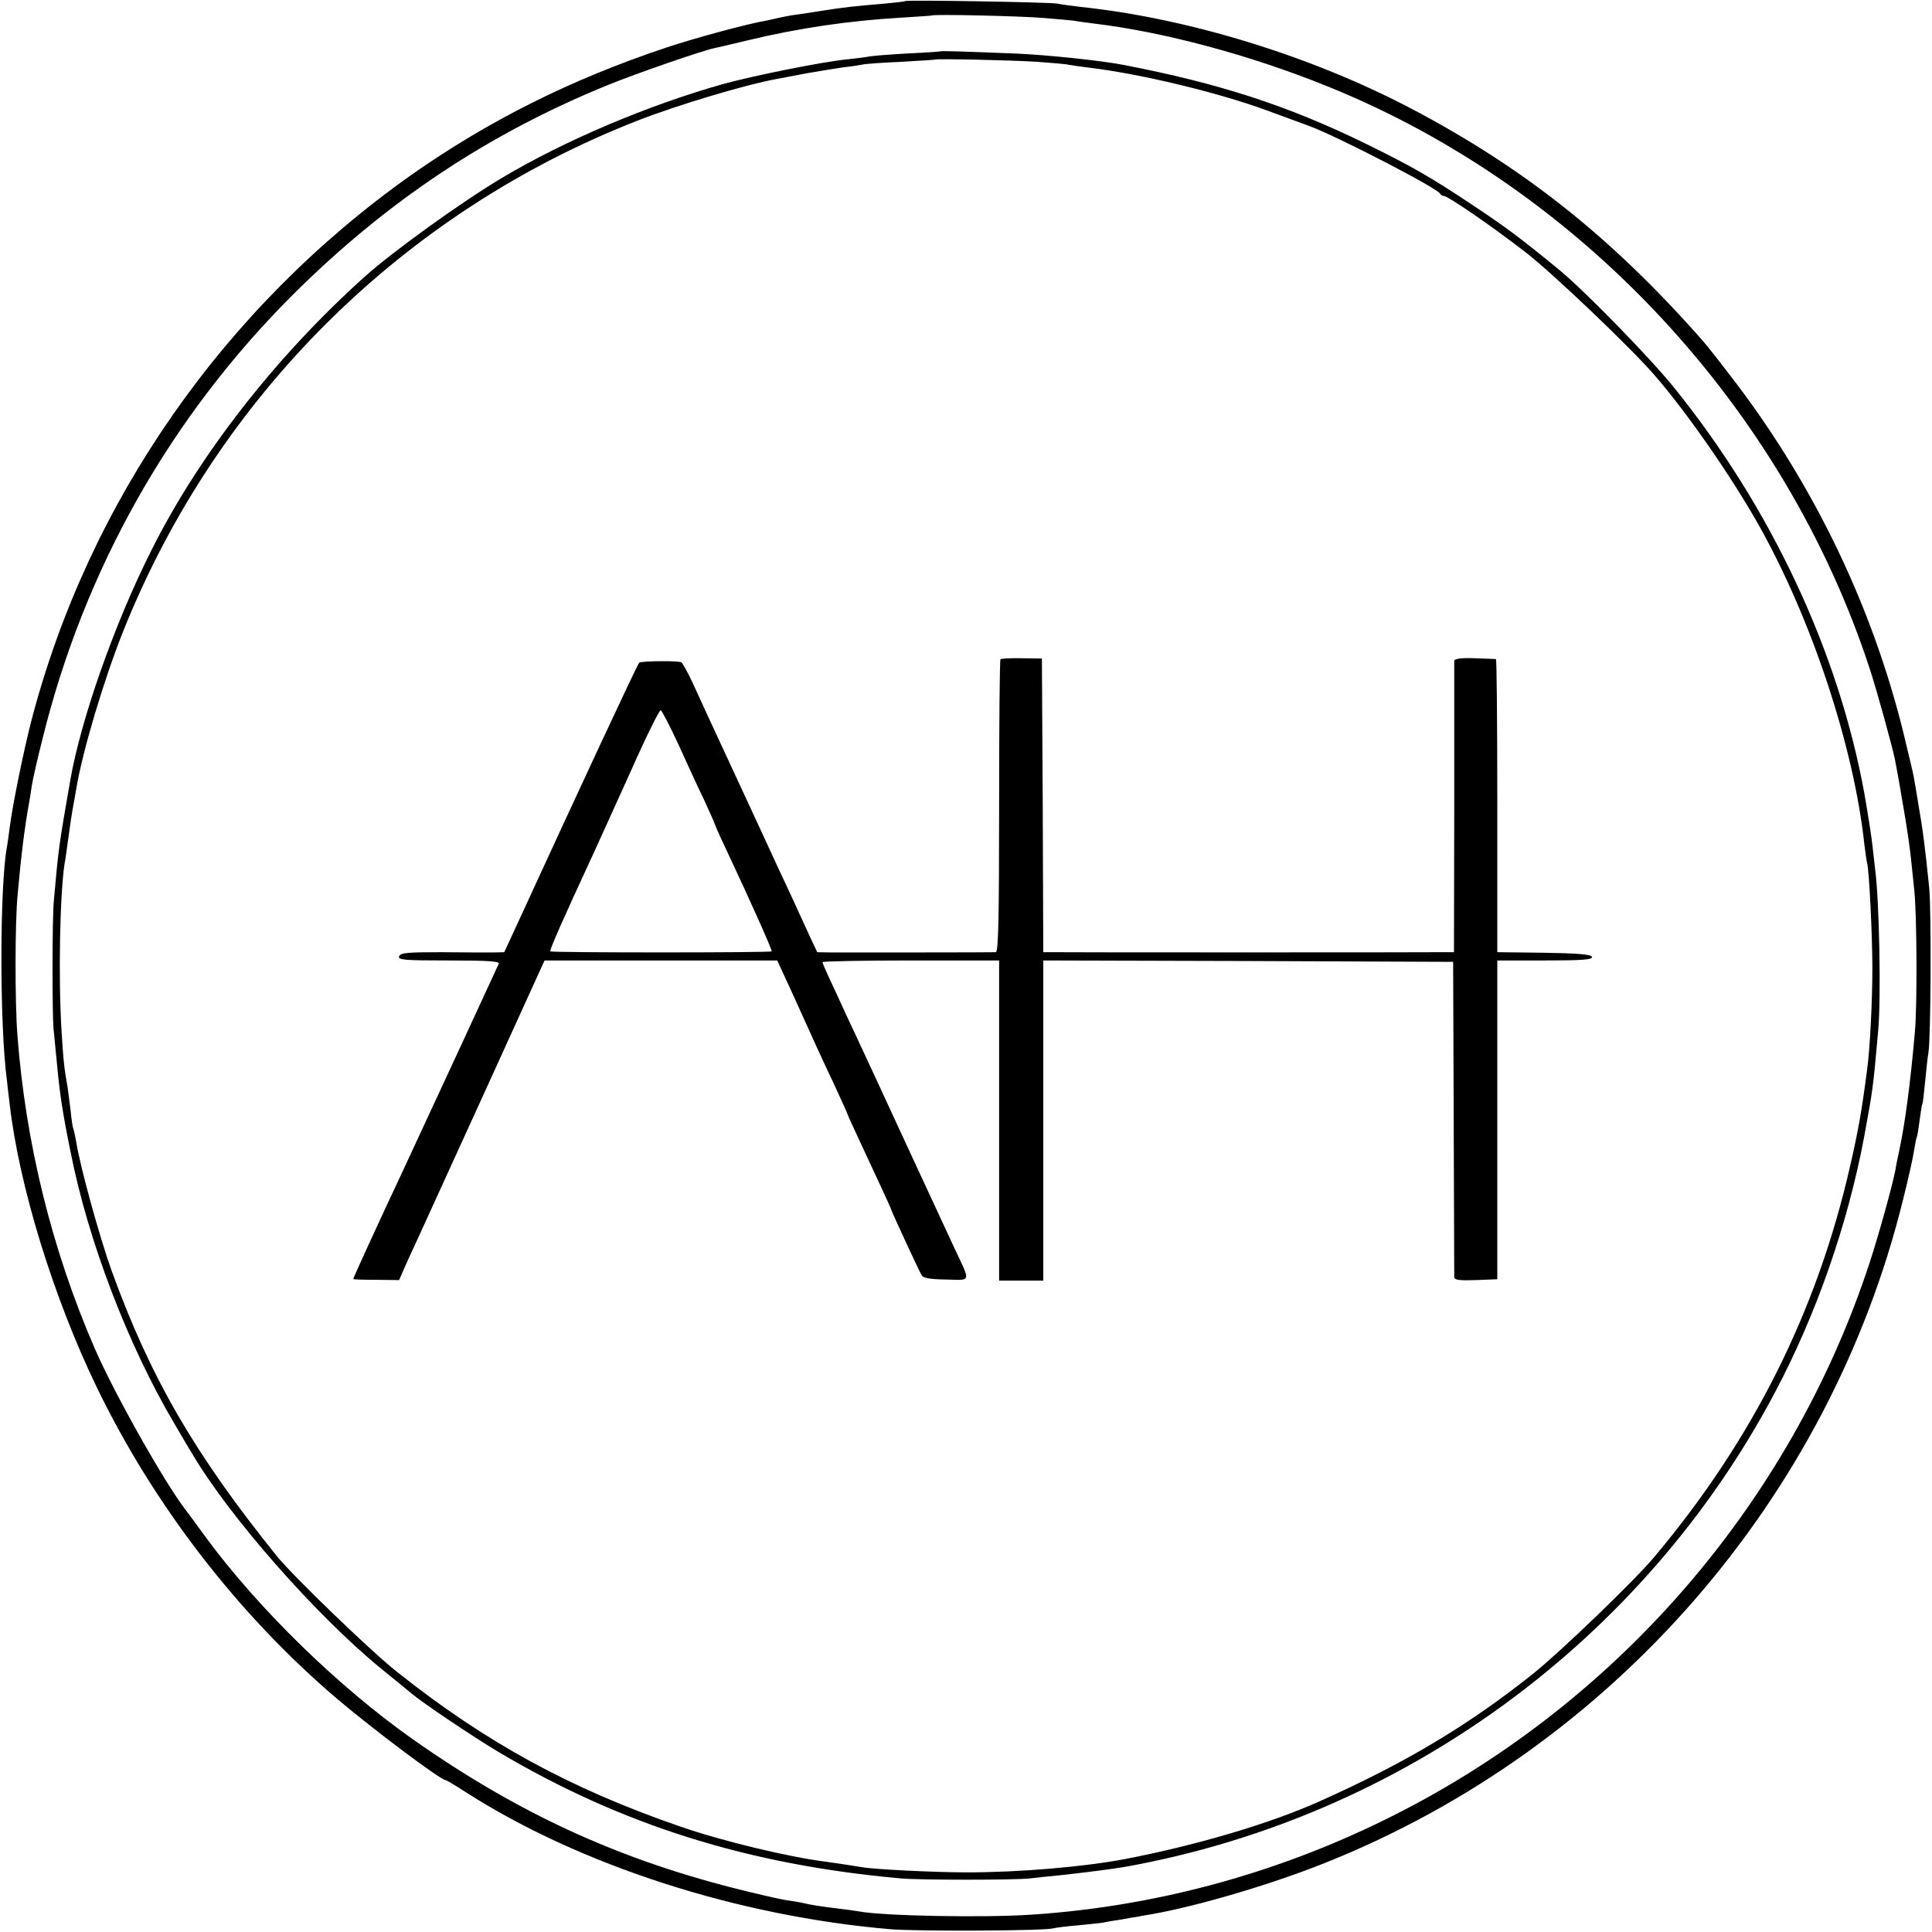
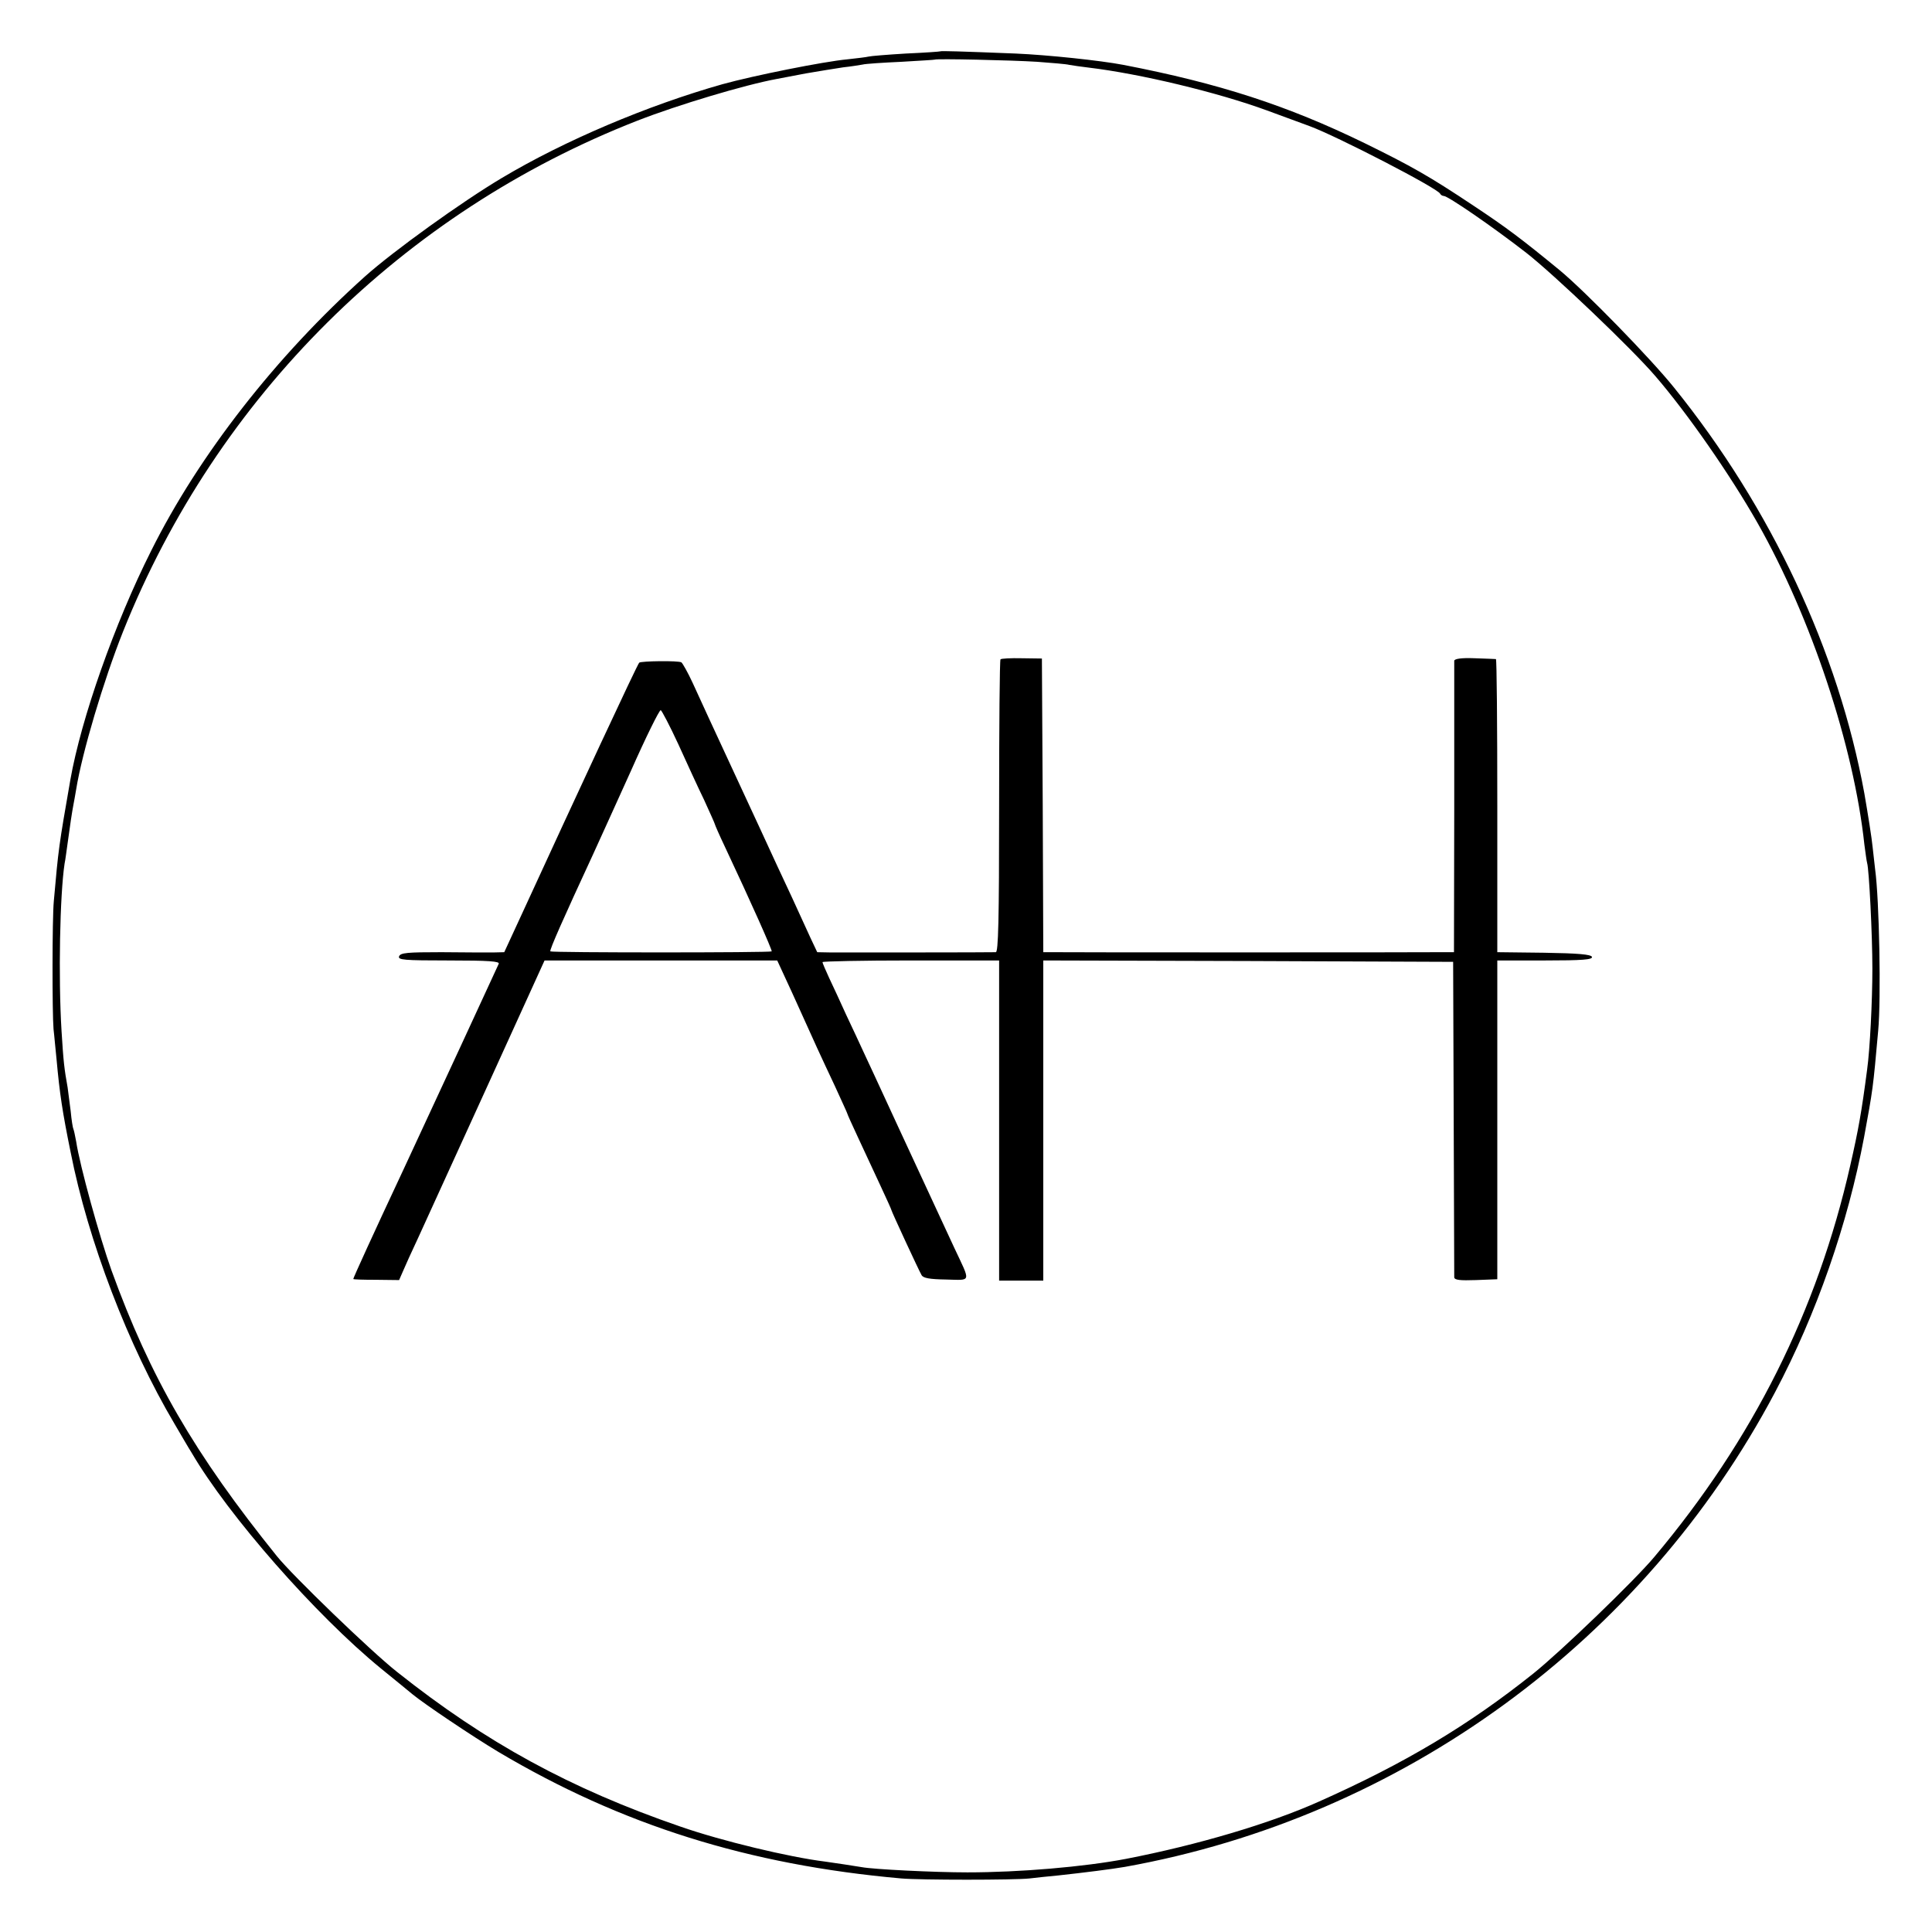
<svg xmlns="http://www.w3.org/2000/svg" version="1.0" width="700pt" height="700pt" viewBox="0 0 700 700" preserveAspectRatio="xMidYMid meet">
  <g transform="translate(0,700) scale(0.1,-0.1)" fill="#000000" stroke="none">
-     <path d="M3279 6996 c-2 -2 -40 -6 -84 -10 -95 -8 -137 -12 -230 -27 -38 -6 -83 -13 -100 -15 -16 -3 -37 -7 -45 -9 -8 -2 -26 -6 -40 -9 -72 -12 -259 -63 -365 -98 -348 -116 -646 -266 -925 -462 -679 -480 -1169 -1183 -1376 -1976 -28 -108 -69 -309 -79 -389 -4 -30 -8 -61 -10 -70 -26 -142 -27 -640 0 -845 2 -17 6 -56 10 -86 34 -296 158 -700 315 -1025 206 -427 513 -825 870 -1129 132 -112 377 -296 395 -296 3 0 35 -19 72 -43 415 -266 987 -450 1540 -497 98 -8 550 -6 588 3 11 3 52 8 90 11 39 4 80 8 92 10 12 3 43 8 70 12 26 5 50 9 53 9 3 1 25 5 50 9 167 29 435 108 630 186 1039 414 1828 1319 2095 2403 19 75 37 156 40 179 4 24 8 45 10 48 2 3 6 30 10 60 4 30 8 57 10 60 2 3 6 39 10 80 4 41 9 89 12 105 9 56 11 510 3 597 -15 148 -23 211 -40 308 -6 36 -13 79 -16 95 -3 17 -21 91 -39 166 -112 450 -318 881 -602 1257 -51 67 -107 139 -125 159 -326 370 -642 622 -1052 838 -362 191 -810 329 -1201 370 -33 4 -71 9 -85 12 -27 5 -546 14 -551 9z m501 -61 c52 -4 102 -9 111 -10 9 -2 40 -6 70 -10 253 -30 568 -114 849 -228 915 -369 1656 -1165 1965 -2112 25 -76 81 -279 91 -328 11 -58 15 -80 33 -187 11 -63 22 -141 25 -172 3 -32 9 -84 12 -115 9 -87 11 -413 2 -512 -16 -183 -36 -336 -58 -436 -5 -22 -11 -52 -13 -66 -10 -52 -58 -227 -93 -334 -288 -879 -929 -1615 -1764 -2022 -398 -195 -832 -311 -1270 -340 -174 -12 -544 -5 -630 12 -13 2 -46 7 -74 10 -58 7 -104 14 -126 20 -8 2 -35 7 -60 10 -25 4 -112 24 -195 45 -426 109 -783 274 -1156 536 -272 191 -566 478 -757 739 -28 39 -59 81 -70 95 -77 100 -260 425 -329 585 -155 357 -250 742 -280 1135 -9 117 -9 409 1 510 13 146 26 247 42 335 2 10 6 36 9 57 3 21 21 100 40 175 152 613 463 1164 909 1608 339 337 708 582 1141 758 101 41 335 122 381 132 10 2 66 15 124 29 182 44 366 71 555 82 61 4 111 7 112 8 6 5 319 -2 403 -9z" />
    <path d="M3407 6814 c-1 -1 -57 -5 -125 -8 -67 -4 -128 -9 -135 -11 -7 -2 -41 -6 -77 -10 -86 -8 -340 -59 -452 -90 -272 -77 -572 -204 -800 -340 -146 -87 -392 -264 -496 -357 -321 -288 -601 -646 -774 -993 -133 -264 -254 -609 -293 -830 -42 -241 -43 -248 -60 -440 -6 -63 -6 -405 -1 -464 3 -24 7 -74 11 -110 11 -122 21 -189 51 -336 63 -320 208 -700 377 -985 23 -39 50 -86 61 -103 133 -228 450 -589 686 -782 52 -42 104 -85 115 -94 44 -36 215 -151 310 -208 446 -265 907 -410 1461 -459 68 -6 409 -6 464 0 25 3 72 8 105 11 92 10 195 23 241 31 1004 180 1878 818 2355 1719 151 285 264 611 323 925 32 175 32 172 51 385 11 117 4 476 -11 585 -3 25 -7 61 -9 80 -3 32 -17 120 -30 195 -94 515 -338 1035 -689 1470 -85 106 -324 351 -415 426 -140 115 -195 156 -311 233 -162 108 -226 144 -395 227 -281 137 -528 217 -875 284 -84 16 -274 36 -390 41 -202 8 -270 10 -273 8z m352 -38 c52 -4 104 -8 115 -11 12 -2 44 -7 71 -10 184 -22 465 -89 645 -155 63 -23 133 -49 155 -57 98 -36 466 -226 473 -245 2 -4 8 -8 13 -8 15 0 174 -109 299 -206 101 -79 382 -347 467 -446 115 -133 271 -357 371 -533 194 -342 349 -809 387 -1165 4 -30 8 -60 10 -67 7 -23 19 -260 19 -383 0 -116 -9 -294 -19 -365 -20 -154 -32 -220 -61 -347 -120 -529 -353 -994 -710 -1419 -71 -85 -339 -343 -439 -423 -233 -186 -463 -324 -775 -463 -178 -80 -442 -158 -700 -208 -151 -29 -386 -49 -575 -49 -119 0 -342 11 -383 19 -30 5 -96 15 -132 20 -130 16 -376 75 -525 127 -398 137 -704 304 -1026 560 -93 73 -380 350 -436 420 -298 370 -458 646 -599 1035 -43 120 -115 380 -128 467 -4 21 -8 41 -10 45 -2 3 -7 33 -10 66 -4 33 -9 71 -11 85 -12 67 -15 91 -22 204 -12 196 -6 494 11 607 3 13 7 47 11 74 9 67 16 113 21 139 2 11 7 37 10 56 21 131 99 394 170 572 340 851 1014 1519 1864 1851 146 57 390 130 505 151 11 2 58 11 105 20 47 8 108 18 135 22 28 3 59 8 70 10 11 3 74 7 140 10 66 4 121 7 122 8 5 4 278 -2 372 -8z" />
    <path d="M3625 4611 c-3 -2 -5 -242 -5 -533 0 -415 -3 -528 -12 -528 -19 -1 -535 -1 -595 -1 l-52 1 -25 53 c-52 114 -85 186 -121 262 -20 44 -90 195 -155 335 -65 140 -133 287 -150 325 -18 39 -37 72 -41 75 -10 7 -147 5 -153 -1 -7 -6 -231 -488 -423 -906 l-66 -143 -41 -1 c-22 0 -107 0 -187 1 -123 0 -148 -2 -153 -15 -5 -13 18 -15 180 -15 145 0 185 -3 181 -12 -6 -14 -242 -524 -344 -743 -113 -241 -183 -395 -183 -399 0 -2 37 -3 83 -3 l83 -1 14 32 c7 17 32 72 55 121 23 50 135 296 250 548 l208 457 422 0 421 0 54 -117 c85 -189 105 -232 154 -336 25 -55 46 -100 46 -102 0 -2 18 -42 40 -89 22 -47 58 -125 80 -172 22 -47 40 -87 40 -89 0 -4 98 -216 109 -235 6 -11 29 -15 89 -16 93 -2 90 -14 29 116 -19 41 -65 140 -102 220 -37 80 -83 179 -102 220 -19 41 -46 100 -60 130 -14 30 -40 87 -58 125 -18 39 -49 106 -70 150 -20 44 -47 103 -61 132 -13 28 -24 54 -24 57 0 3 144 6 320 6 l320 0 0 -580 0 -580 80 0 80 0 0 580 0 580 743 -2 742 -3 2 -565 c1 -311 2 -571 2 -578 1 -10 21 -12 79 -10 l77 3 0 578 0 577 173 0 c135 0 173 3 170 13 -4 9 -49 13 -174 15 l-169 2 0 530 c0 292 -2 531 -5 532 -3 0 -38 2 -77 3 -48 2 -73 -2 -74 -9 0 -6 0 -246 0 -533 l-1 -523 -36 0 c-49 -1 -1401 -1 -1429 0 l-23 0 -2 532 -3 532 -73 1 c-40 1 -75 -1 -77 -4z m-1168 -306 c30 -66 72 -158 94 -203 21 -46 39 -86 39 -88 0 -2 16 -39 36 -81 96 -204 173 -377 170 -380 -5 -5 -797 -5 -802 0 -4 4 48 121 155 352 20 44 82 180 137 302 54 122 103 221 108 220 4 -2 33 -57 63 -122z" />
  </g>
</svg>